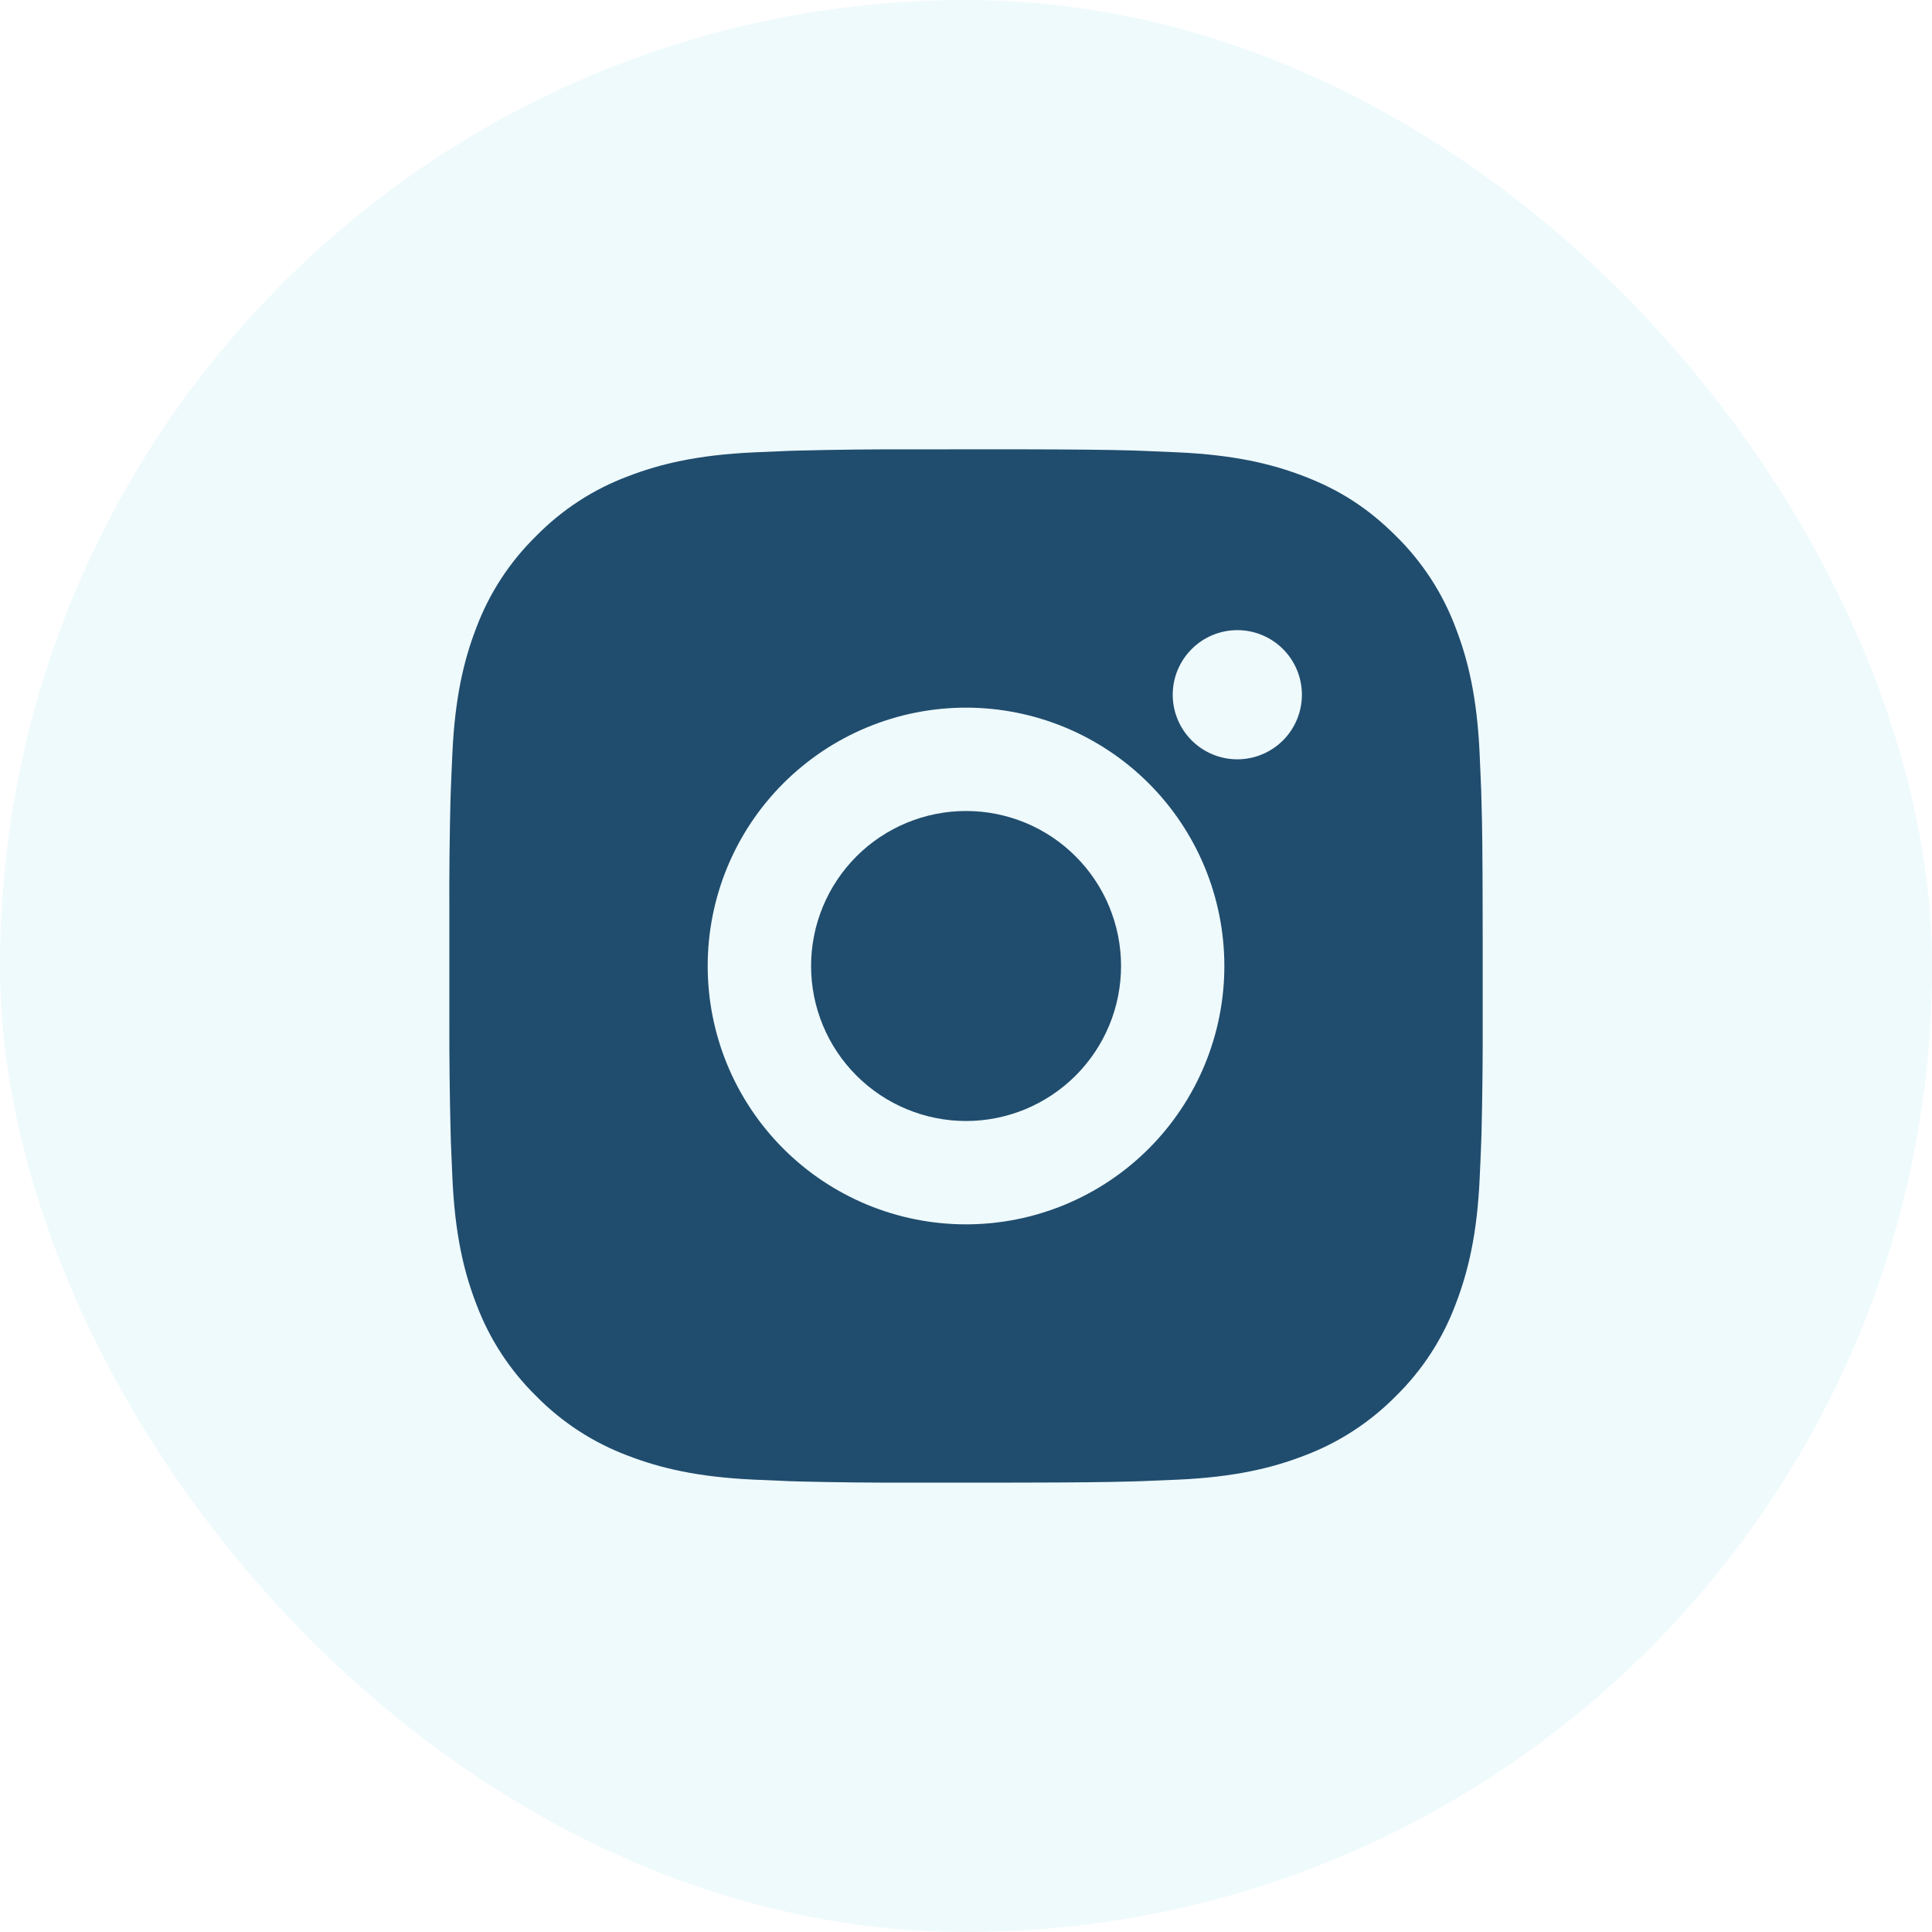
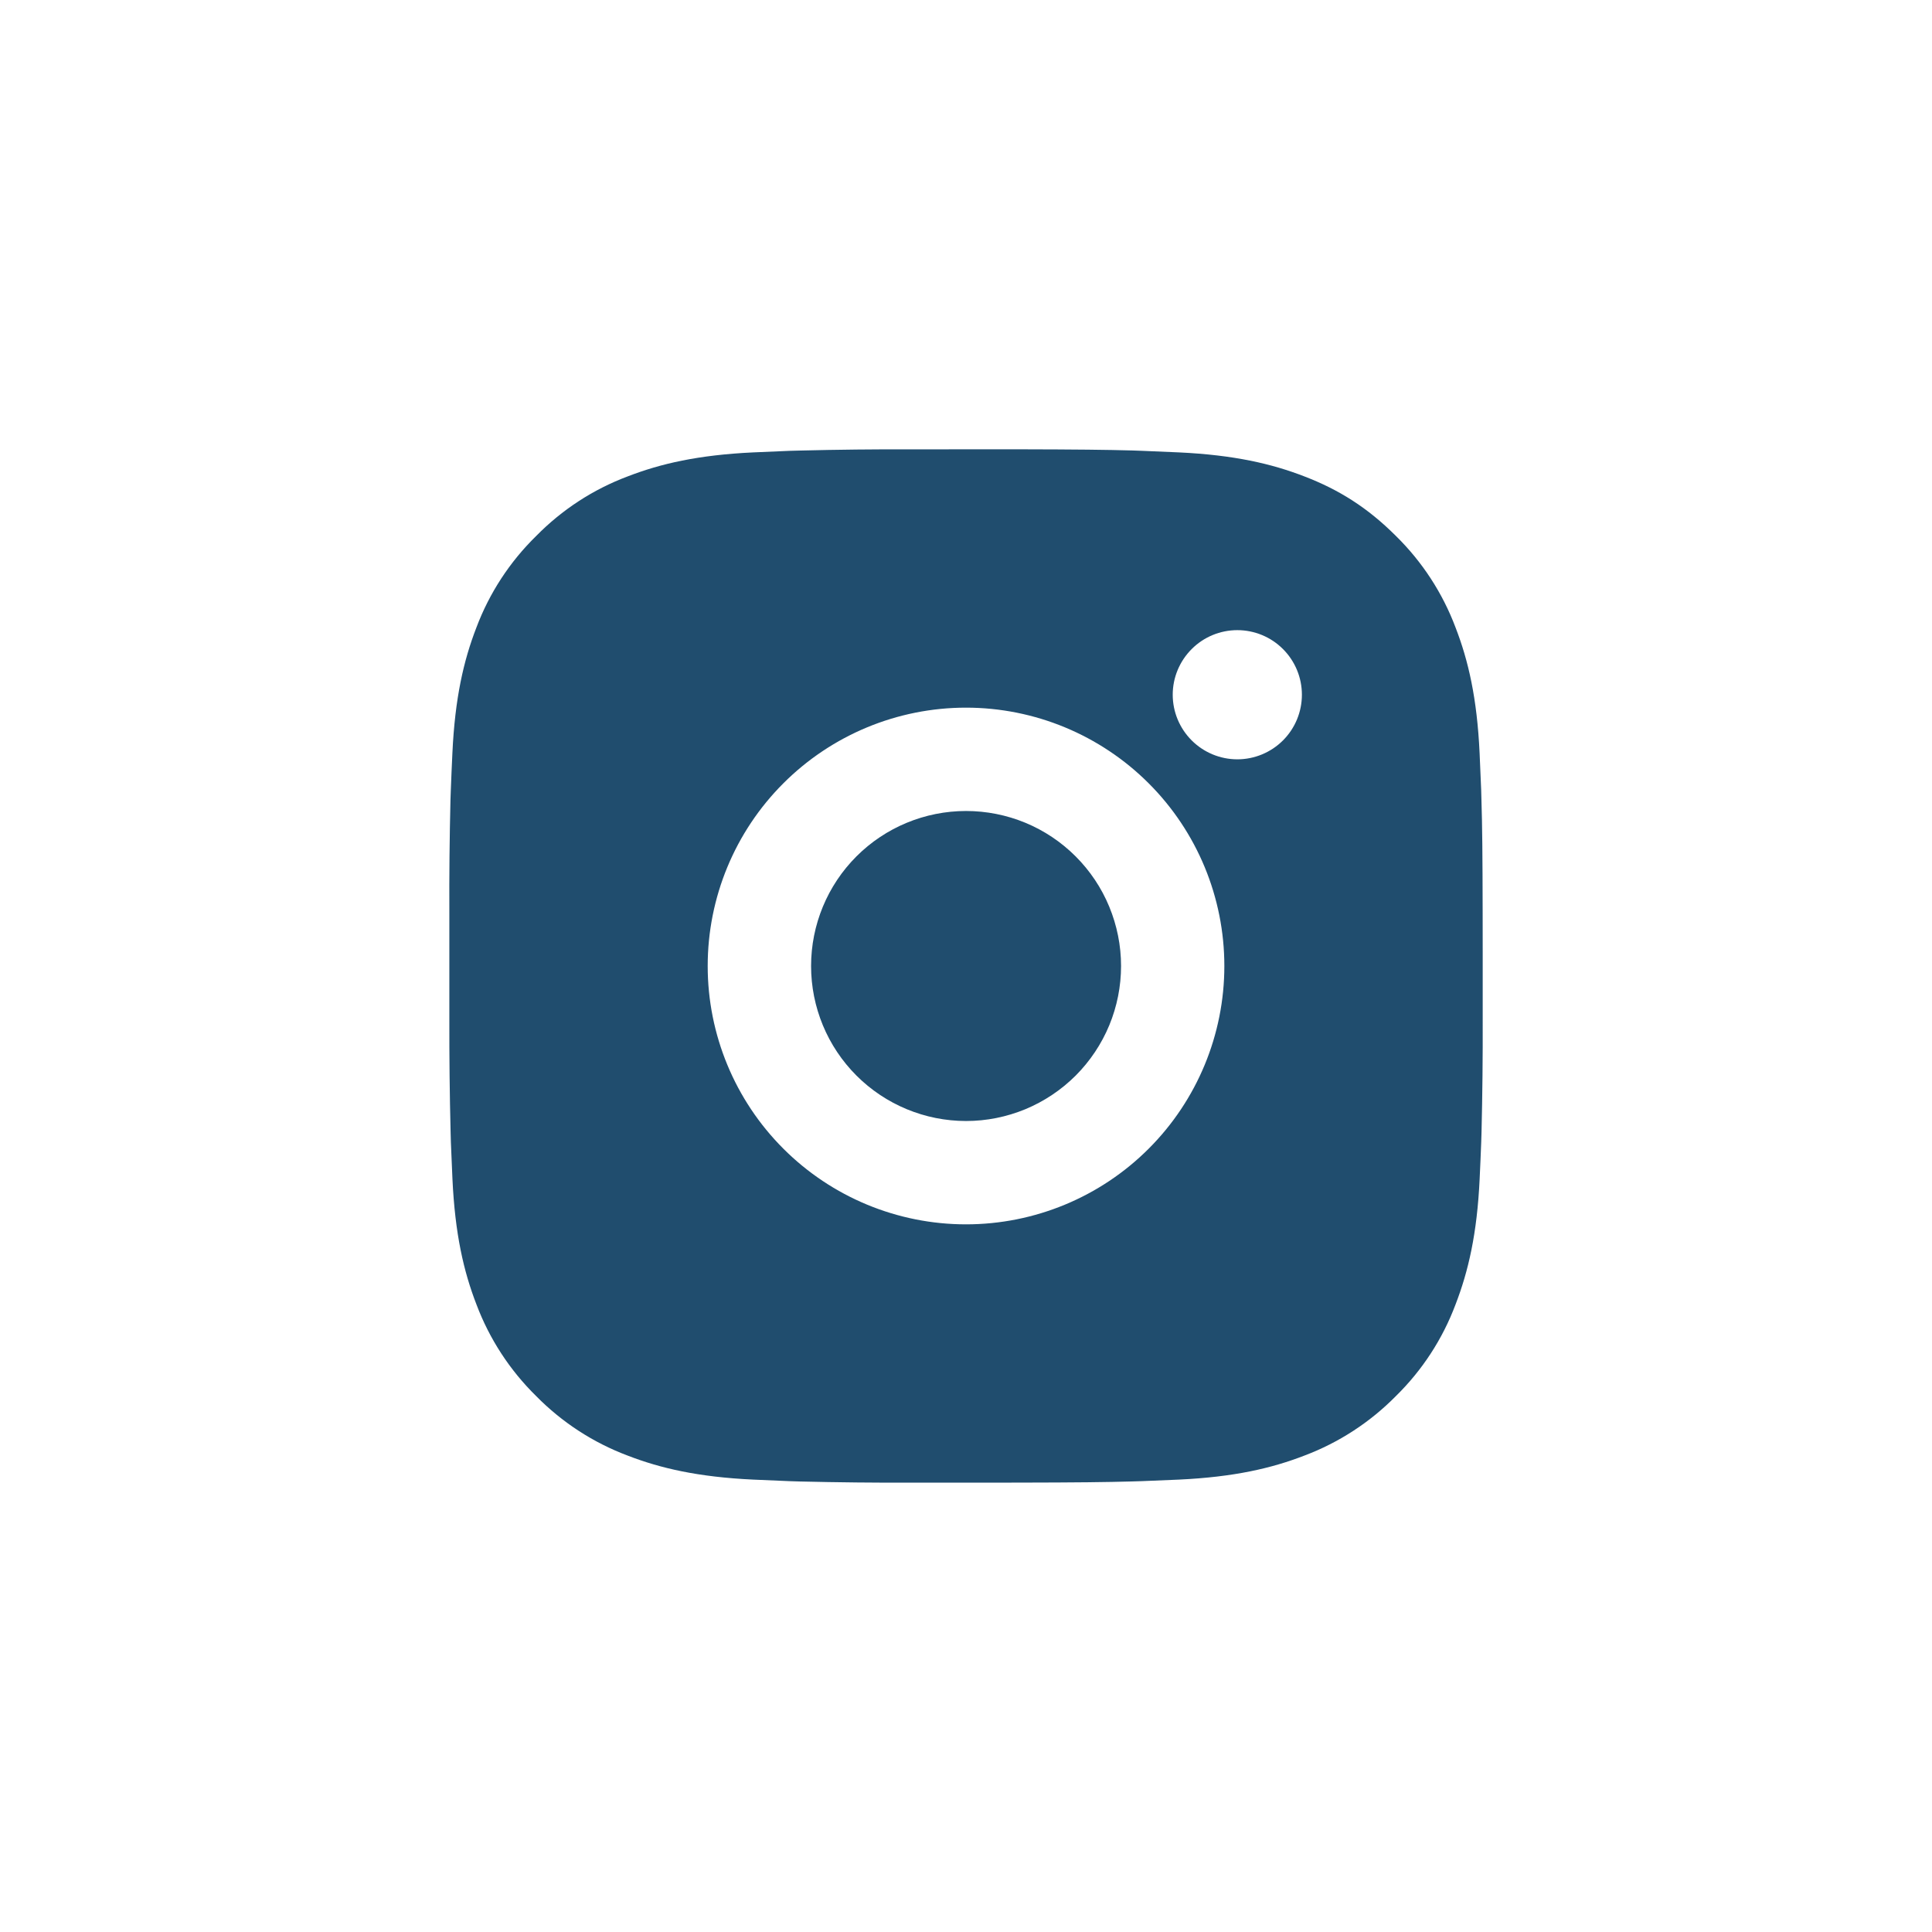
<svg xmlns="http://www.w3.org/2000/svg" width="43" height="43" viewBox="0 0 43 43" fill="none">
-   <rect width="43.001" height="43" rx="21.5" fill="#93DCEB" fill-opacity="0.15" />
  <path d="M22.683 10C23.976 10.003 24.633 10.01 25.2 10.026L25.423 10.034C25.68 10.044 25.935 10.055 26.242 10.069C27.465 10.127 28.3 10.32 29.033 10.604C29.792 10.896 30.431 11.291 31.07 11.93C31.655 12.505 32.108 13.2 32.396 13.967C32.68 14.7 32.874 15.535 32.931 16.759C32.945 17.065 32.956 17.32 32.966 17.578L32.972 17.801C32.99 18.367 32.997 19.024 32.999 20.318L33 21.175V22.682C33.003 23.521 32.994 24.36 32.974 25.198L32.967 25.421C32.958 25.68 32.946 25.934 32.932 26.24C32.875 27.465 32.679 28.298 32.396 29.032C32.108 29.8 31.656 30.495 31.07 31.07C30.495 31.654 29.8 32.107 29.033 32.396C28.3 32.68 27.465 32.873 26.242 32.931C25.969 32.943 25.696 32.955 25.423 32.965L25.2 32.972C24.633 32.988 23.976 32.996 22.683 32.998L21.825 32.999H20.319C19.48 33.002 18.641 32.993 17.802 32.973L17.579 32.966C17.306 32.956 17.033 32.944 16.76 32.931C15.537 32.873 14.702 32.68 13.968 32.396C13.201 32.108 12.506 31.655 11.931 31.07C11.346 30.495 10.893 29.8 10.604 29.032C10.32 28.299 10.127 27.465 10.07 26.24C10.057 25.967 10.045 25.694 10.035 25.421L10.029 25.198C10.008 24.36 9.999 23.521 10.001 22.682V20.318C9.997 19.479 10.006 18.64 10.026 17.801L10.034 17.578C10.043 17.32 10.055 17.065 10.069 16.759C10.126 15.535 10.319 14.701 10.603 13.967C10.892 13.199 11.346 12.504 11.933 11.93C12.507 11.345 13.201 10.892 13.968 10.604C14.702 10.32 15.536 10.127 16.76 10.069C17.066 10.055 17.321 10.044 17.579 10.034L17.802 10.028C18.641 10.007 19.479 9.998 20.318 10.001L22.683 10ZM21.5 15.75C19.975 15.75 18.513 16.356 17.435 17.434C16.356 18.512 15.751 19.975 15.751 21.5C15.751 23.025 16.356 24.487 17.435 25.566C18.513 26.644 19.975 27.25 21.5 27.25C23.025 27.25 24.488 26.644 25.566 25.566C26.645 24.487 27.25 23.025 27.25 21.5C27.25 19.975 26.645 18.512 25.566 17.434C24.488 16.356 23.025 15.75 21.5 15.75ZM21.5 18.05C21.953 18.05 22.402 18.139 22.821 18.312C23.239 18.485 23.62 18.74 23.94 19.06C24.26 19.38 24.515 19.76 24.688 20.179C24.861 20.598 24.951 21.046 24.951 21.499C24.951 21.952 24.862 22.401 24.689 22.819C24.515 23.238 24.261 23.618 23.941 23.939C23.62 24.259 23.24 24.513 22.822 24.687C22.403 24.86 21.955 24.95 21.502 24.95C20.587 24.95 19.709 24.586 19.062 23.939C18.415 23.292 18.052 22.415 18.052 21.5C18.052 20.585 18.415 19.707 19.062 19.06C19.709 18.413 20.587 18.05 21.502 18.05M27.539 14.025C27.158 14.025 26.792 14.176 26.523 14.446C26.253 14.716 26.101 15.081 26.101 15.462C26.101 15.844 26.253 16.209 26.523 16.479C26.792 16.748 27.158 16.9 27.539 16.9C27.92 16.9 28.286 16.748 28.555 16.479C28.825 16.209 28.976 15.844 28.976 15.462C28.976 15.081 28.825 14.716 28.555 14.446C28.286 14.176 27.92 14.025 27.539 14.025Z" fill="#204D6E" />
</svg>